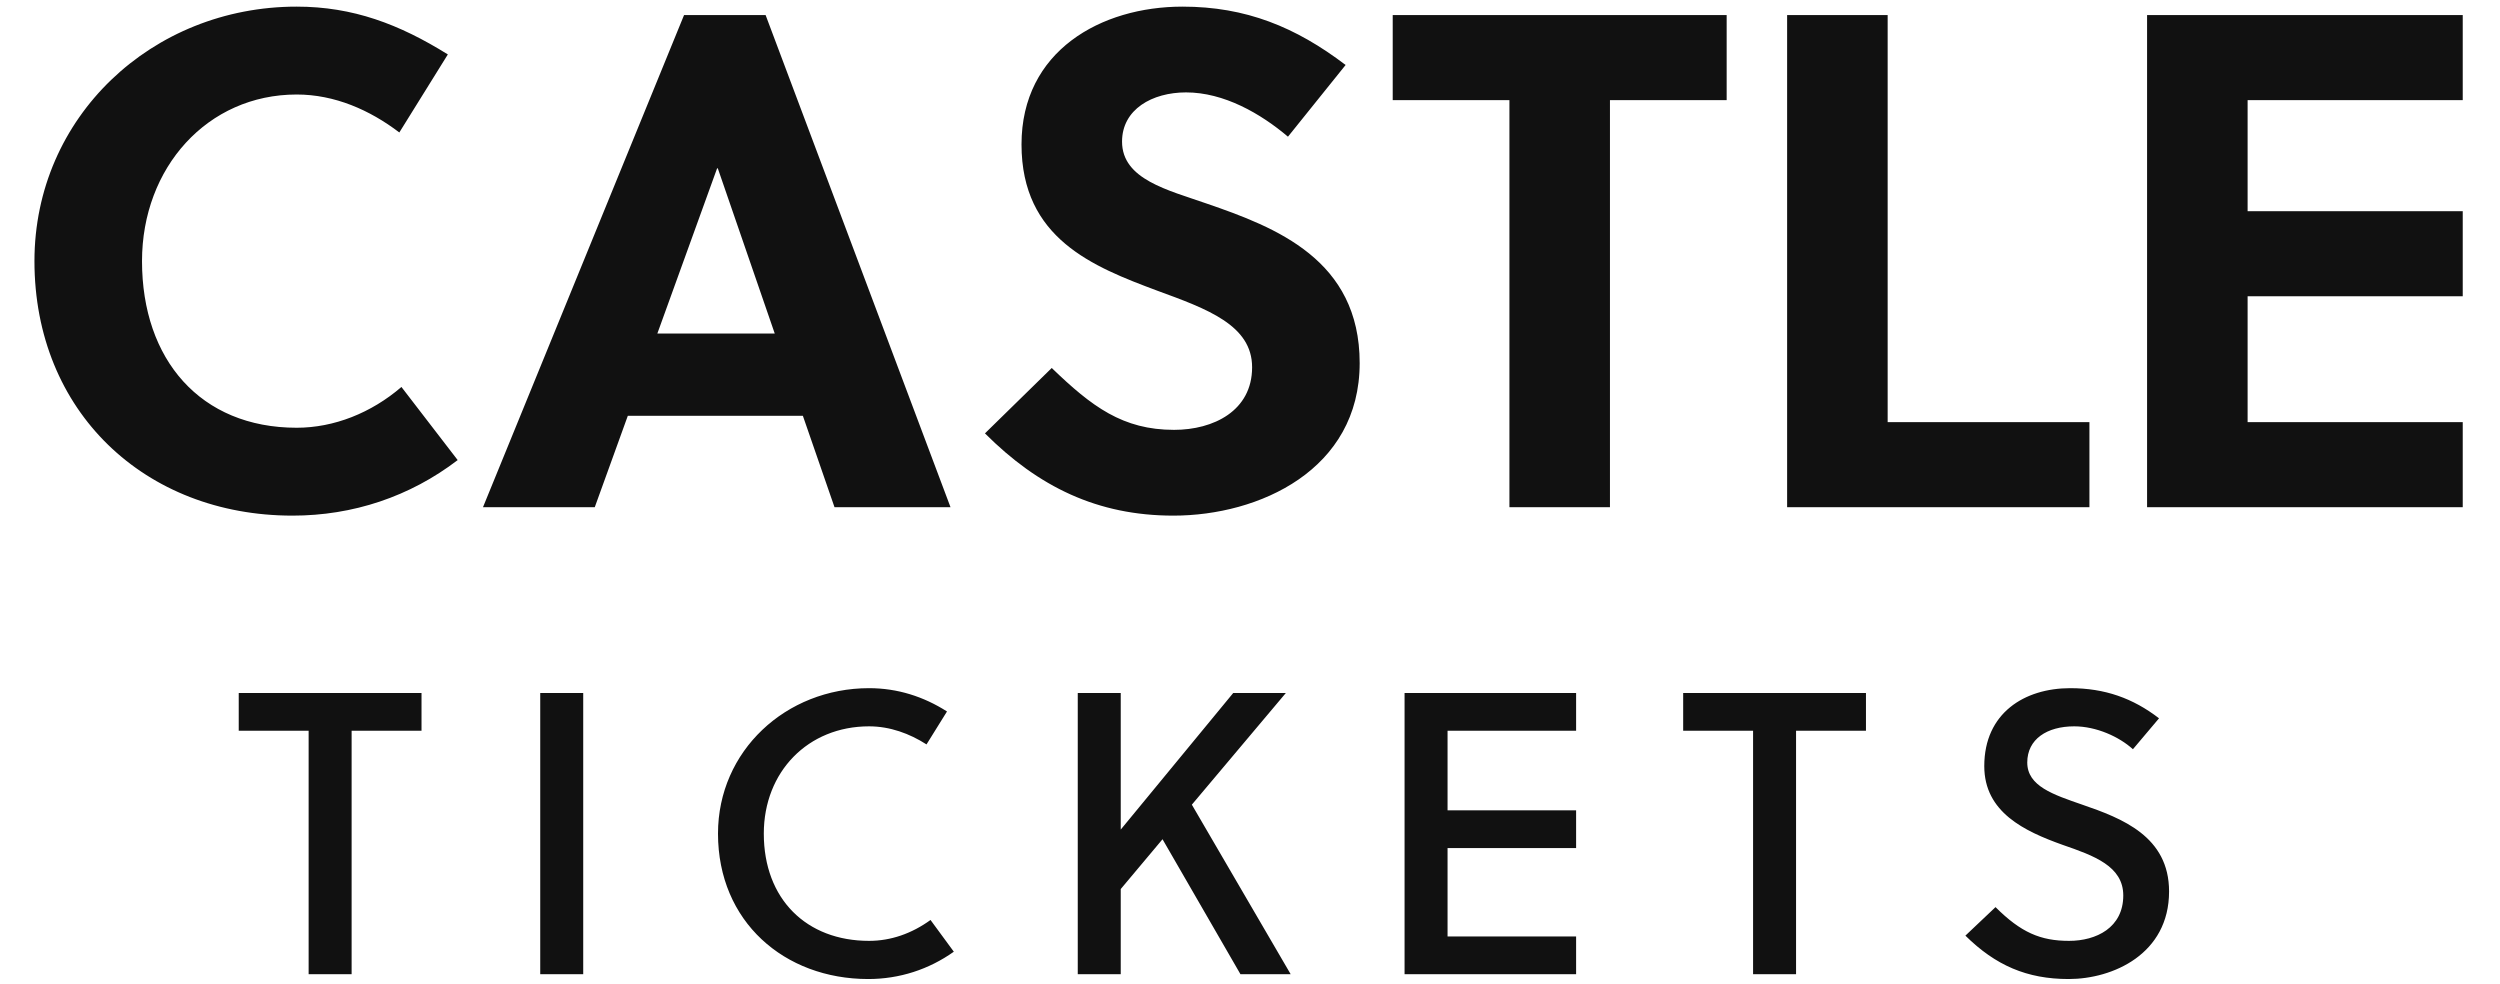
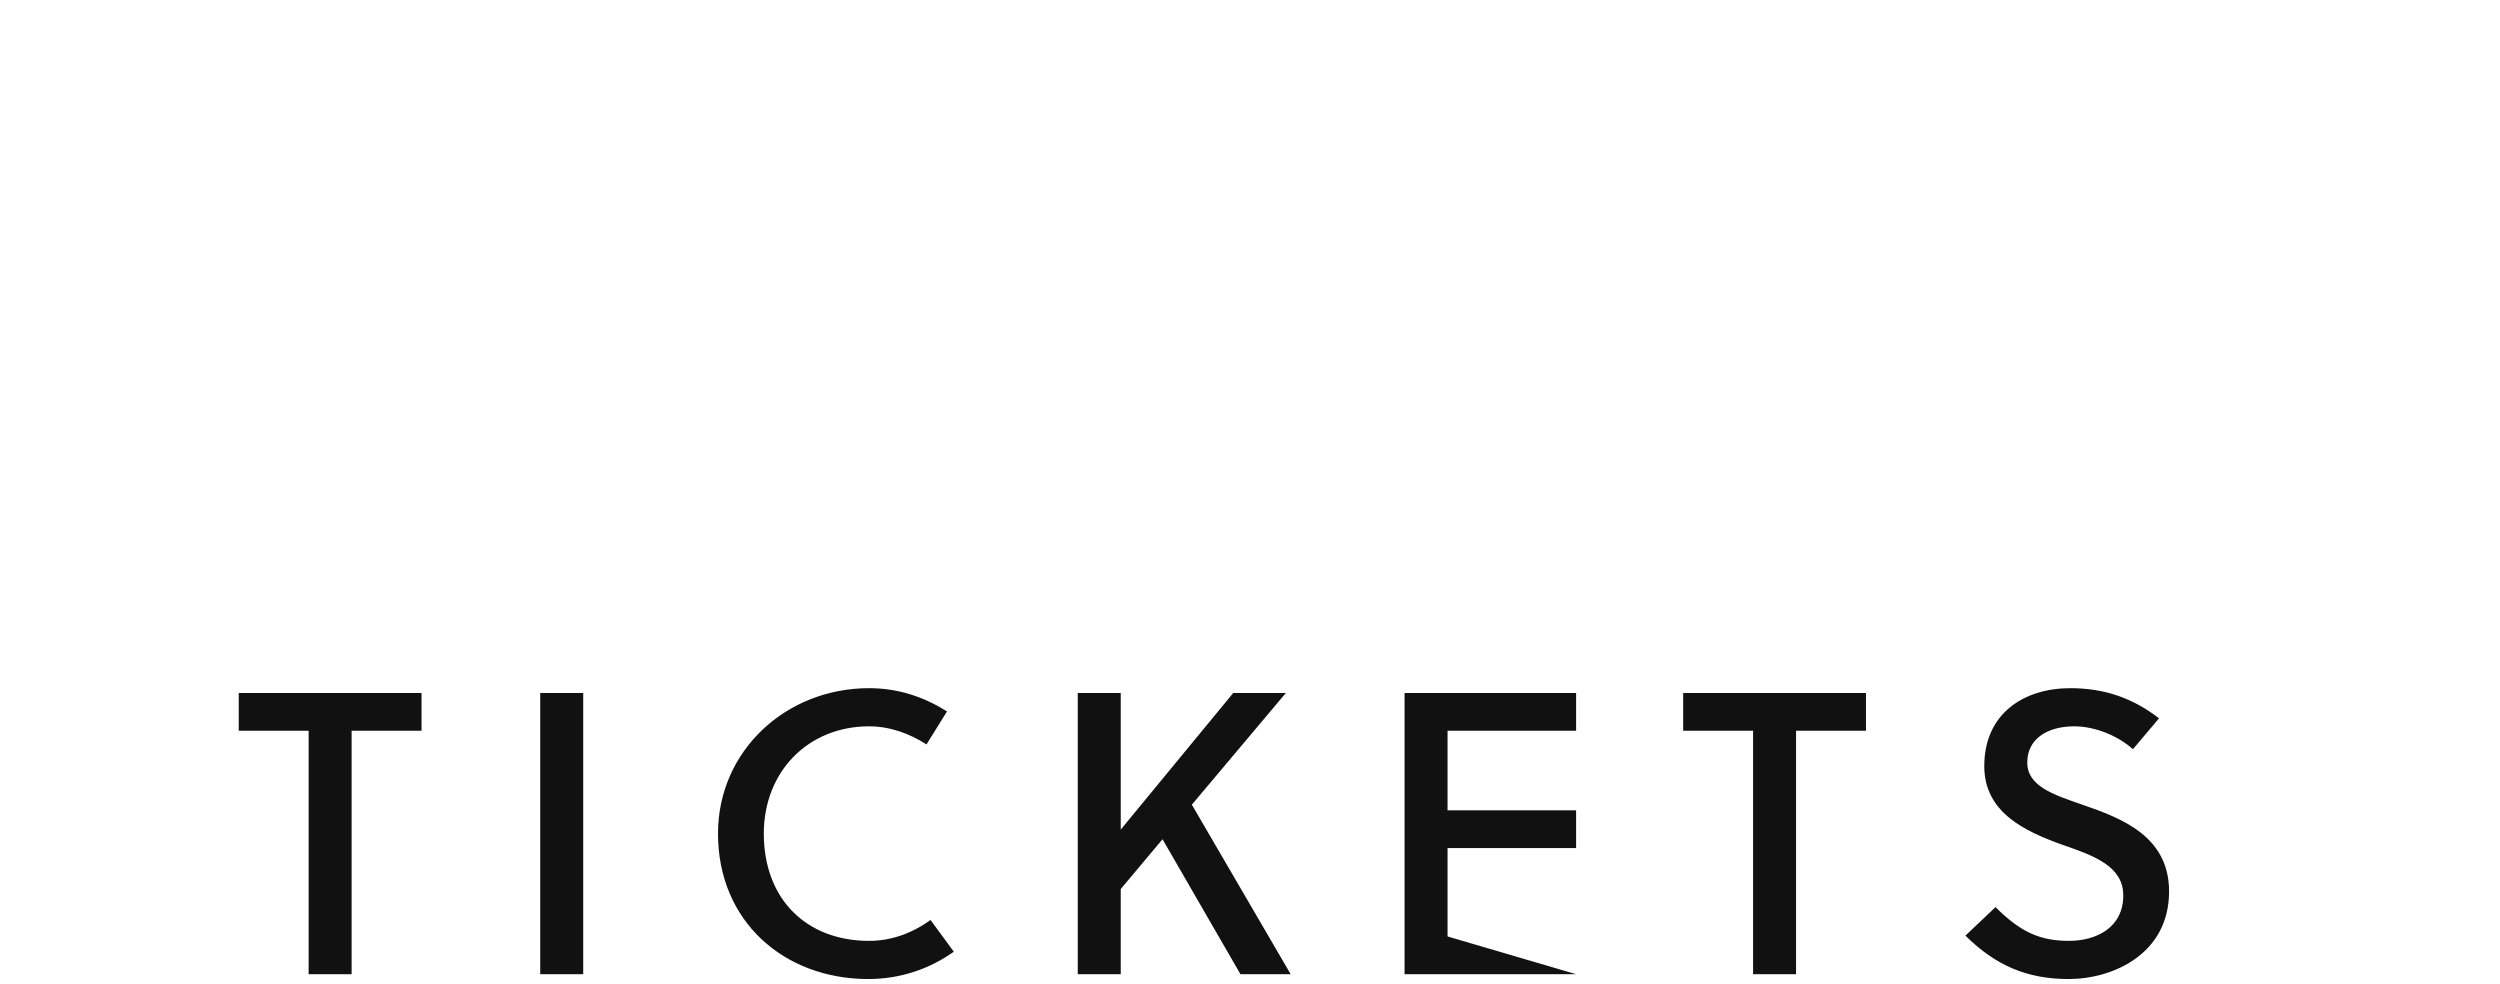
<svg xmlns="http://www.w3.org/2000/svg" width="248.92" height="98">
-   <path fill="#111111" d="M14.14 26.00C14.14 16.69 20.65 9.41 29.54 9.41C33.32 9.41 36.82 10.95 39.76 13.19L44.59 5.42C39.76 2.41 35.14 0.66 29.54 0.66C15.12 0.66 3.43 11.65 3.43 26.00C3.43 40.98 14.42 51.34 29.12 51.34C35.14 51.34 40.81 49.45 45.57 45.81L39.97 38.53C36.96 41.12 33.25 42.59 29.54 42.59C19.95 42.59 14.14 35.80 14.14 26.00ZM94.64 50.50L76.23 1.50L68.11 1.50L48.09 50.50L59.22 50.50L62.51 41.40L79.94 41.40L83.09 50.50ZM71.40 16.76L71.47 16.76L77.14 33.21L65.45 33.21ZM128.24 13.61L133.98 6.47C129.01 2.69 124.04 0.66 117.74 0.66C109.62 0.66 101.71 5.07 101.71 14.38C101.71 23.76 108.85 26.56 115.22 28.94C120.19 30.76 124.67 32.37 124.67 36.57C124.67 40.91 120.82 42.80 116.90 42.80C111.79 42.80 108.71 40.49 104.72 36.64L98.07 43.15C103.39 48.47 109.27 51.34 116.83 51.34C125.37 51.34 135.38 46.79 135.38 36.15C135.38 25.86 127.05 22.64 120.12 20.26C116.34 18.93 111.72 17.88 111.72 14.10C111.72 10.88 114.73 9.20 118.09 9.20C121.87 9.20 125.51 11.30 128.24 13.61ZM171.92 9.97L171.92 1.50L138.67 1.50L138.67 9.97L150.29 9.97L150.29 50.50L160.30 50.50L160.30 9.97ZM208.04 50.50L208.04 42.03L187.95 42.03L187.95 1.50L177.94 1.50L177.94 50.50ZM245.21 50.50L245.21 42.03L223.79 42.03L223.79 29.50L245.21 29.50L245.21 21.03L223.79 21.03L223.79 9.97L245.21 9.97L245.21 1.50L213.78 1.50L213.78 50.50Z" />
-   <path fill="#111111" d="M41.97 72.76L41.97 69L23.77 69L23.77 72.76L30.73 72.76L30.73 97L35.01 97L35.01 72.76ZM58.07 97L58.07 69L53.79 69L53.79 97ZM76.05 83C76.05 76.84 80.45 72.32 86.53 72.32C88.61 72.32 90.57 73.04 92.25 74.12L94.29 70.84C91.97 69.36 89.37 68.52 86.53 68.52C78.25 68.52 71.49 74.76 71.49 83C71.49 91.76 78.09 97.48 86.45 97.48C89.57 97.48 92.49 96.52 94.97 94.76L92.65 91.60C90.77 92.96 88.69 93.68 86.53 93.68C80.29 93.68 76.05 89.52 76.05 83ZM128.03 69L122.79 69L111.59 82.60L111.59 69L107.31 69L107.31 97L111.59 97L111.59 88.52L115.75 83.56L123.51 97L128.51 97L118.67 80.12ZM156.93 97L156.93 93.24L144.13 93.24L144.13 84.44L156.93 84.44L156.93 80.68L144.13 80.68L144.13 72.76L156.93 72.76L156.93 69L139.85 69L139.85 97ZM185.79 72.76L185.79 69L167.59 69L167.59 72.76L174.55 72.76L174.55 97L178.83 97L178.83 72.76ZM212.37 74.60L214.97 71.52C212.37 69.52 209.57 68.52 206.13 68.52C201.57 68.52 197.57 71 197.57 76.28C197.57 80.88 201.57 82.76 205.37 84.12C208.49 85.20 211.41 86.24 211.41 89.16C211.41 92.36 208.73 93.68 206.01 93.68C203.17 93.68 201.21 92.84 198.69 90.32L195.69 93.16C198.69 96.12 201.81 97.48 205.97 97.48C210.37 97.48 215.97 95 215.97 88.76C215.97 83.28 211.29 81.48 207.33 80.12C204.45 79.12 201.85 78.28 201.85 75.92C201.85 73.60 203.81 72.32 206.53 72.32C208.73 72.32 211.01 73.36 212.37 74.60Z" />
+   <path fill="#111111" d="M41.97 72.76L41.97 69L23.77 69L23.77 72.76L30.73 72.76L30.73 97L35.01 97L35.01 72.76ZM58.07 97L58.07 69L53.79 69L53.79 97ZM76.05 83C76.05 76.84 80.45 72.32 86.53 72.32C88.61 72.32 90.57 73.04 92.25 74.12L94.29 70.84C91.97 69.36 89.37 68.52 86.53 68.52C78.25 68.52 71.49 74.76 71.49 83C71.49 91.76 78.09 97.48 86.45 97.48C89.57 97.48 92.49 96.52 94.97 94.76L92.65 91.60C90.77 92.96 88.69 93.68 86.53 93.68C80.29 93.68 76.05 89.52 76.05 83ZM128.03 69L122.79 69L111.59 82.60L111.59 69L107.31 69L107.31 97L111.59 97L111.59 88.52L115.75 83.56L123.51 97L128.51 97L118.67 80.12ZM156.93 97L144.13 93.24L144.13 84.44L156.93 84.44L156.93 80.68L144.13 80.68L144.13 72.76L156.93 72.76L156.93 69L139.85 69L139.85 97ZM185.79 72.76L185.79 69L167.59 69L167.59 72.76L174.55 72.76L174.55 97L178.83 97L178.83 72.76ZM212.37 74.60L214.97 71.52C212.37 69.52 209.57 68.52 206.13 68.52C201.57 68.52 197.57 71 197.57 76.28C197.57 80.88 201.57 82.76 205.37 84.12C208.49 85.20 211.41 86.24 211.41 89.16C211.41 92.36 208.73 93.68 206.01 93.68C203.17 93.68 201.21 92.84 198.69 90.32L195.69 93.16C198.69 96.12 201.81 97.48 205.97 97.48C210.37 97.48 215.97 95 215.97 88.76C215.97 83.28 211.29 81.48 207.33 80.12C204.45 79.12 201.85 78.28 201.85 75.92C201.85 73.60 203.81 72.32 206.53 72.32C208.73 72.32 211.01 73.36 212.37 74.60Z" />
</svg>